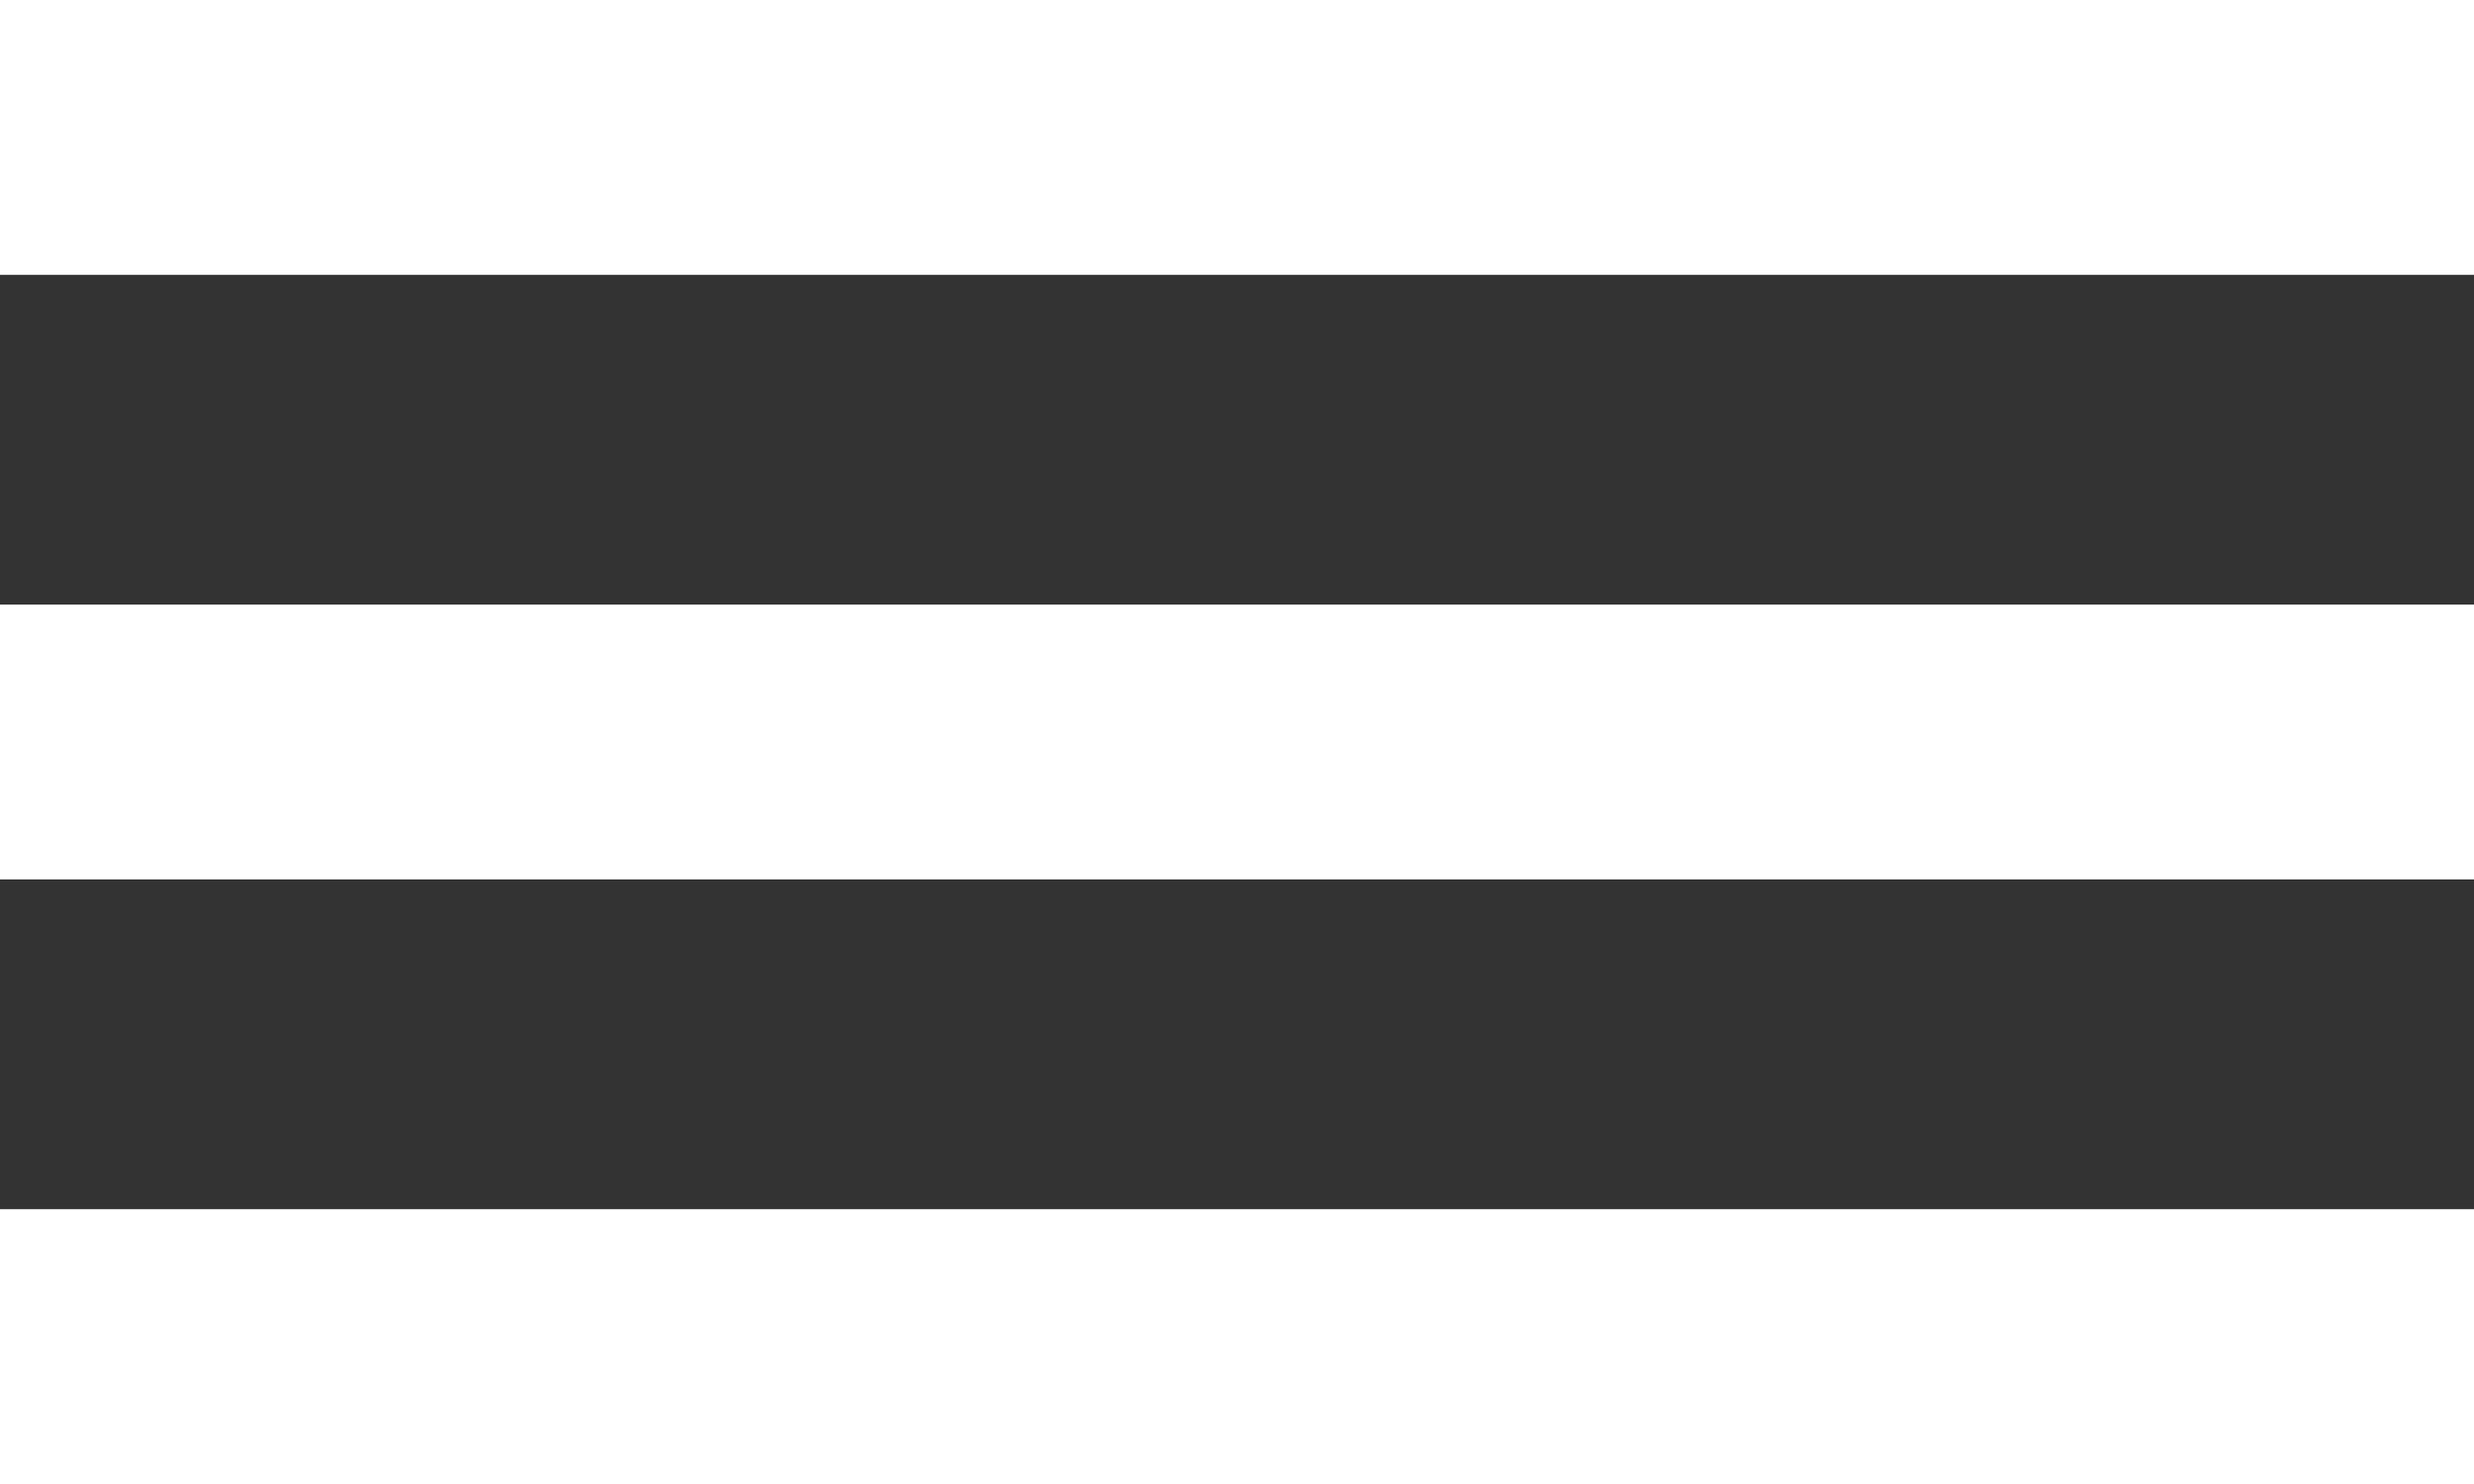
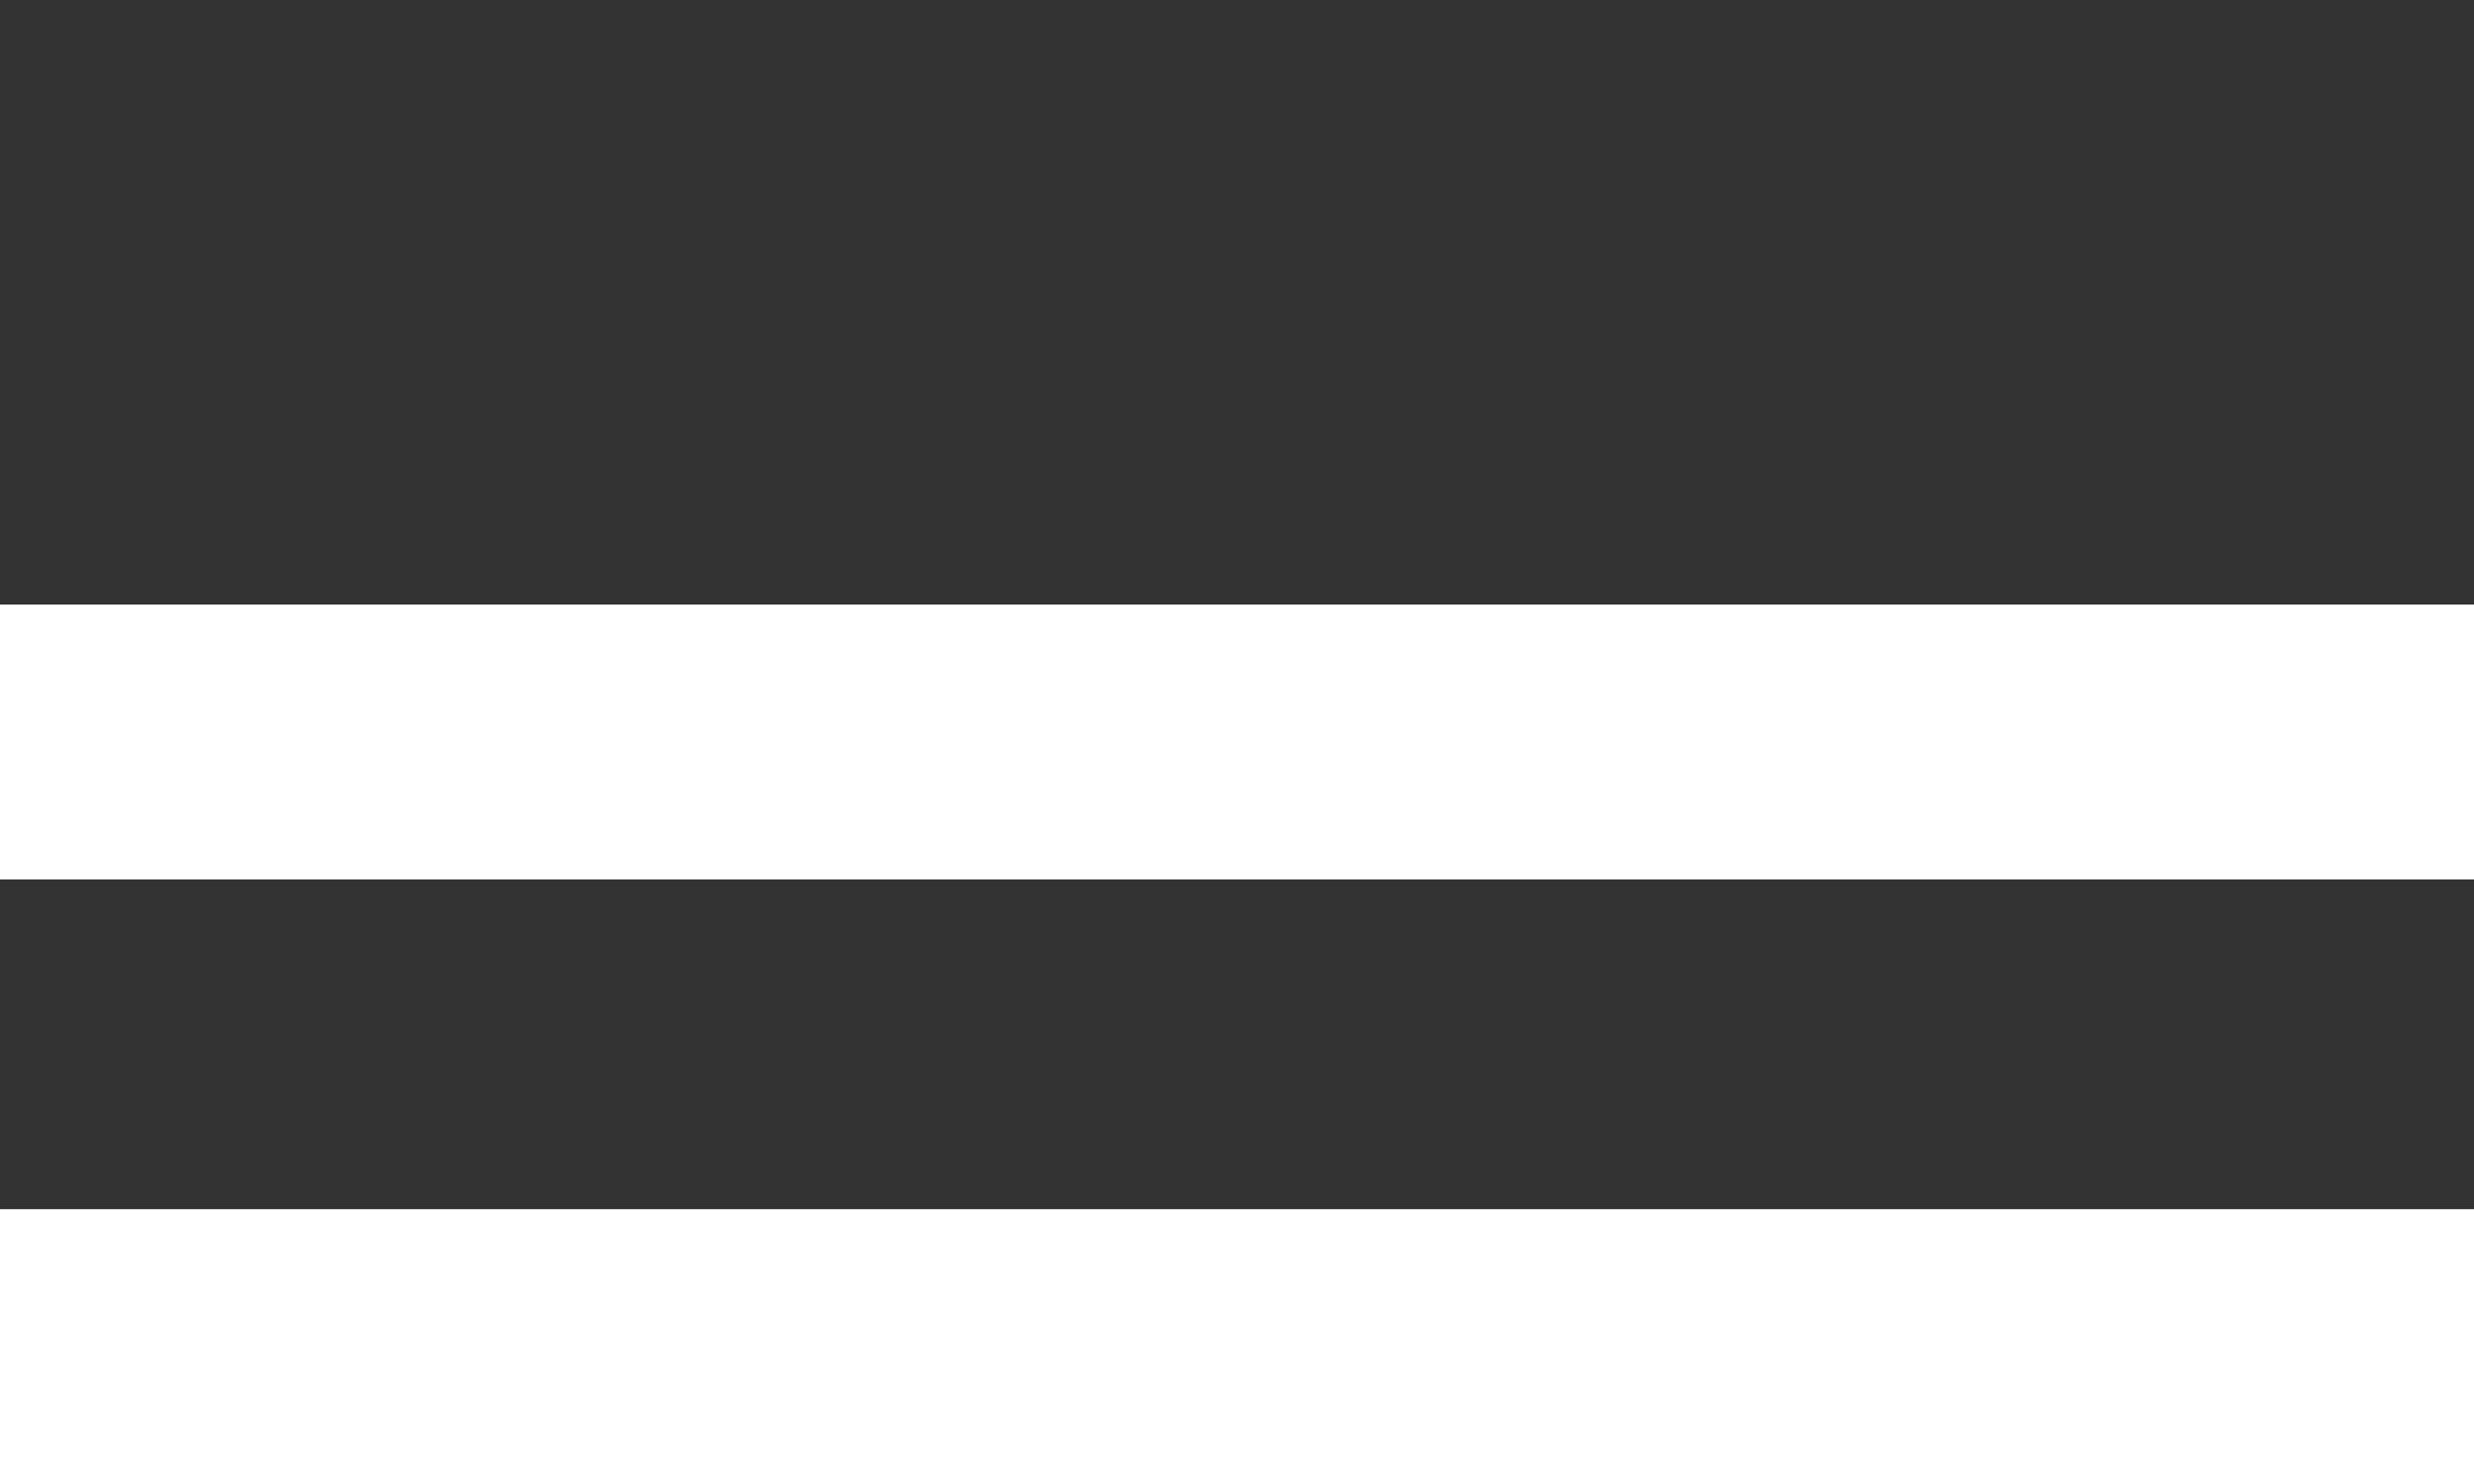
<svg xmlns="http://www.w3.org/2000/svg" width="45" height="27" viewBox="0 0 45 27" fill="none">
  <rect x="0" y="0" width="45" height="27" fill="#333333" stroke="none" />
-   <rect width="45" height="5" fill="white" />
  <rect y="11" width="45" height="5" fill="white" />
  <rect y="22" width="45" height="5" fill="white" />
</svg>